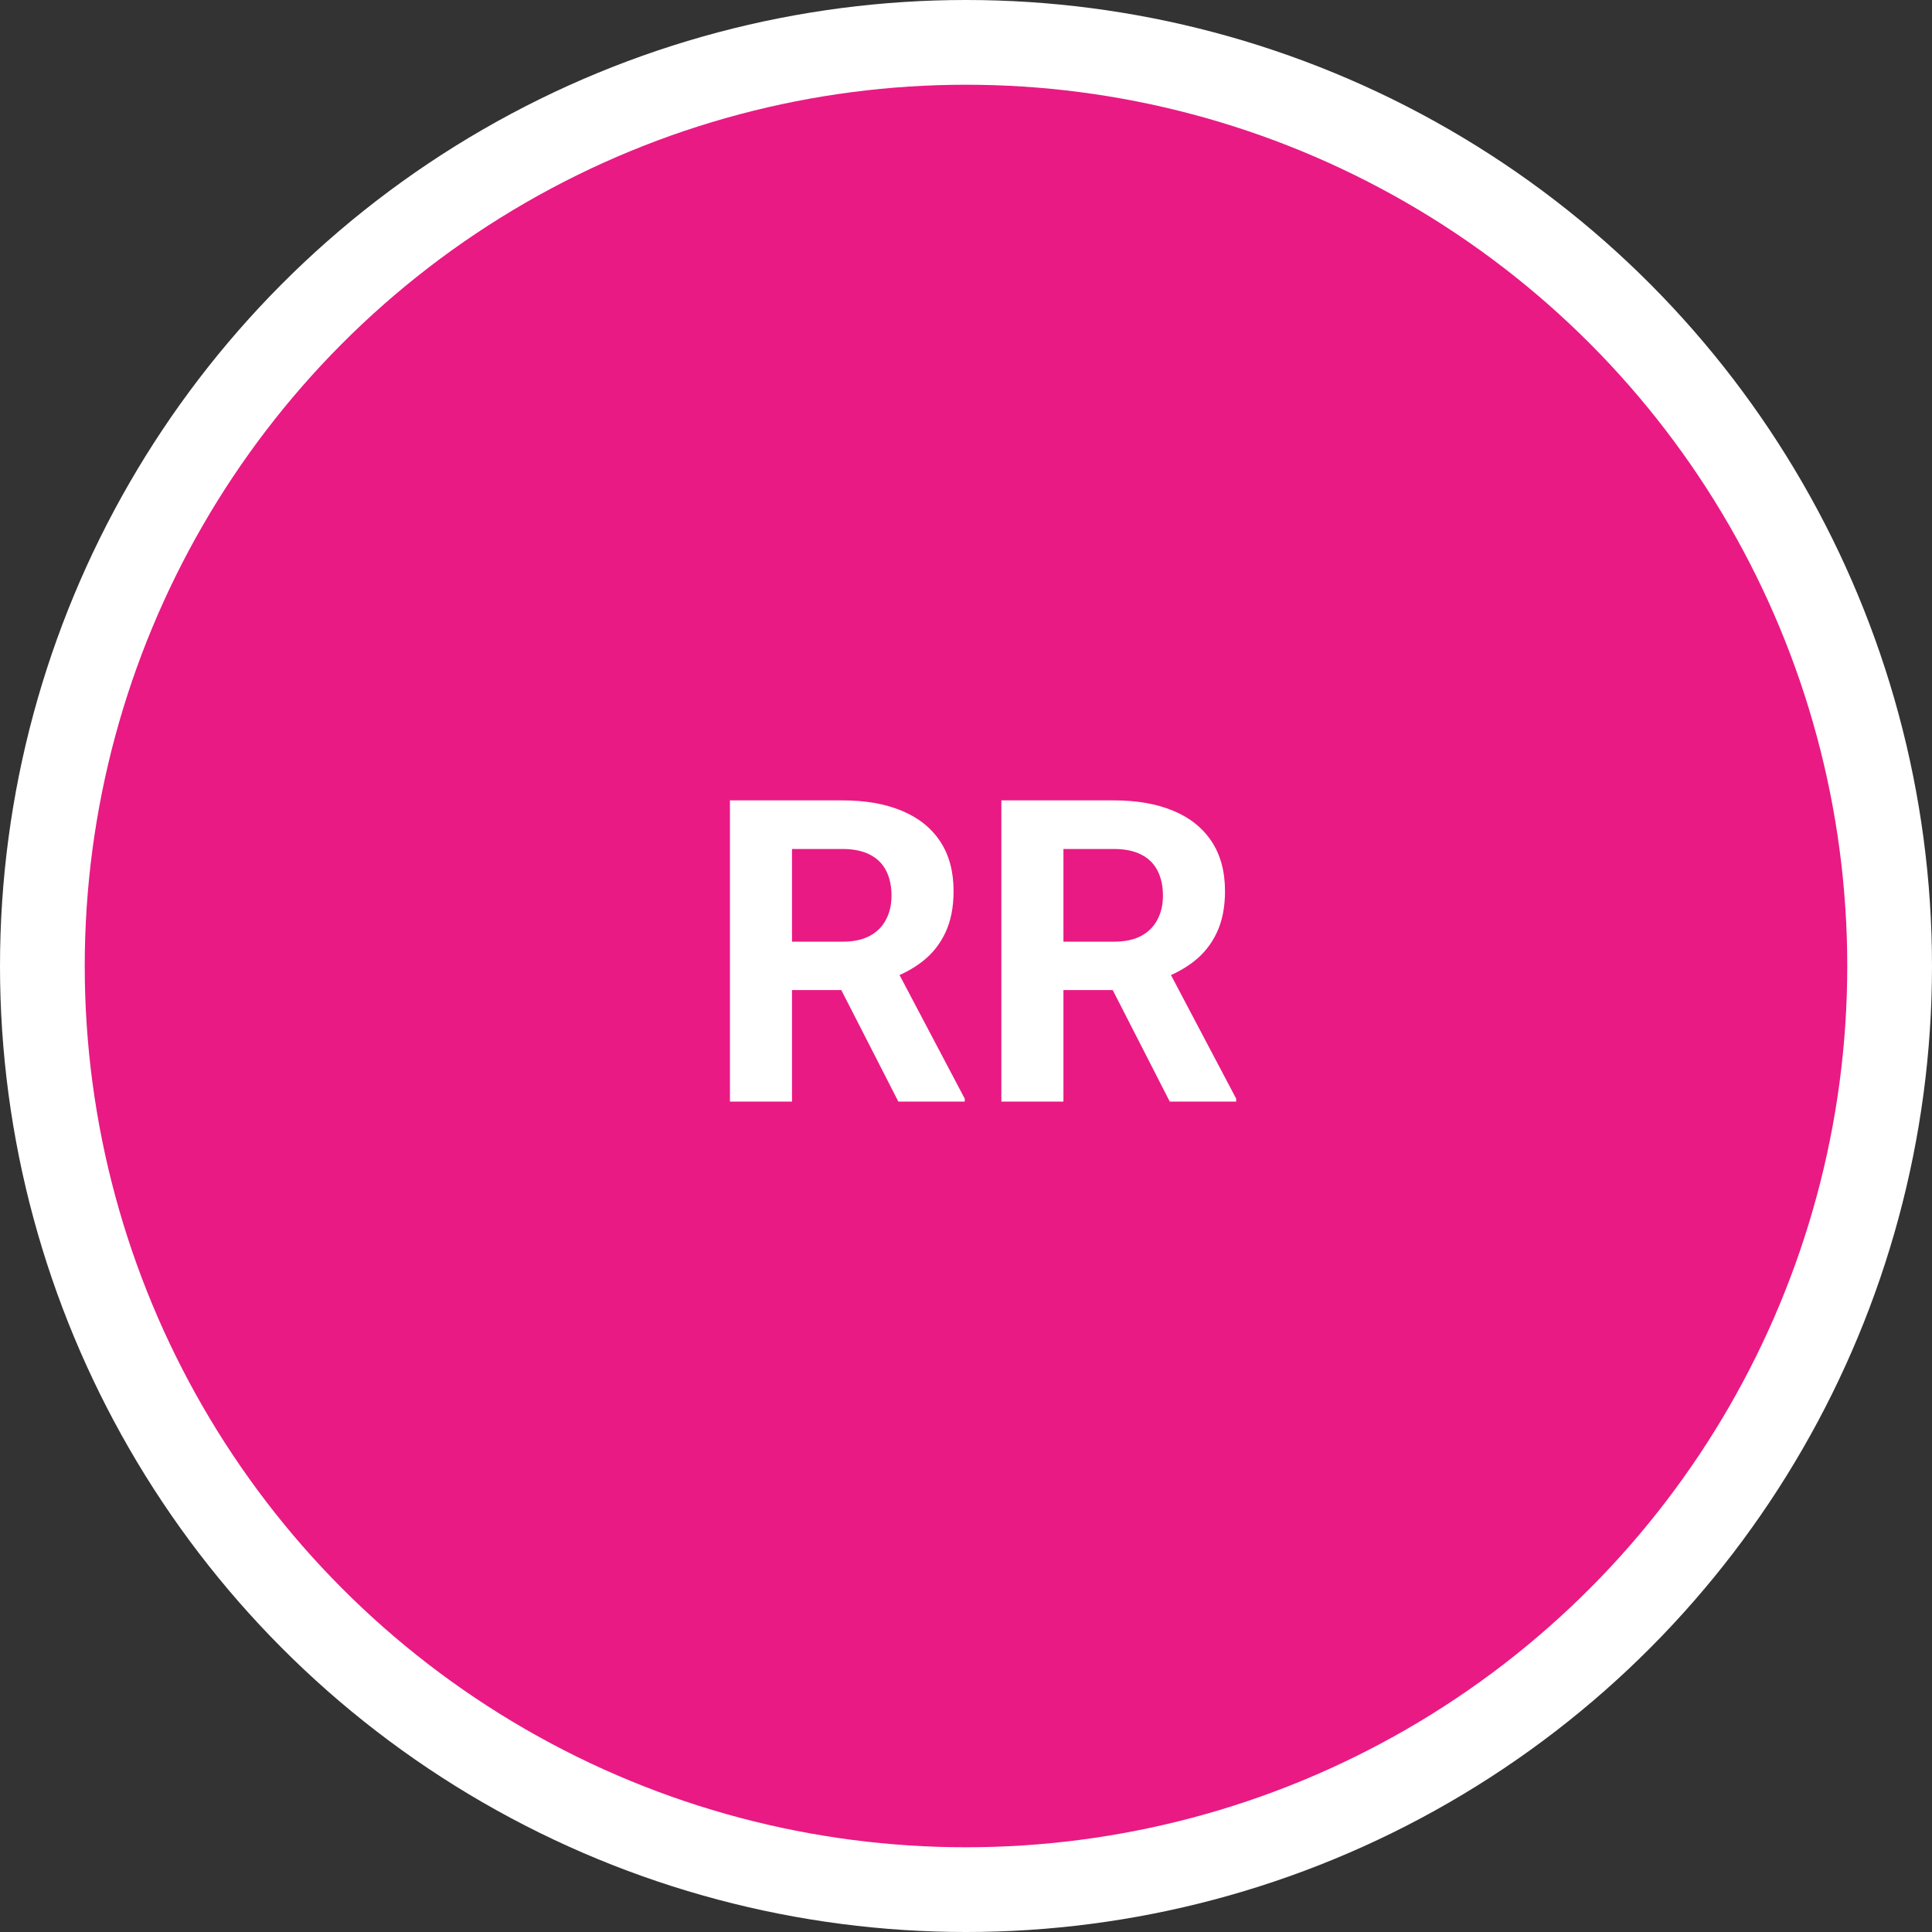
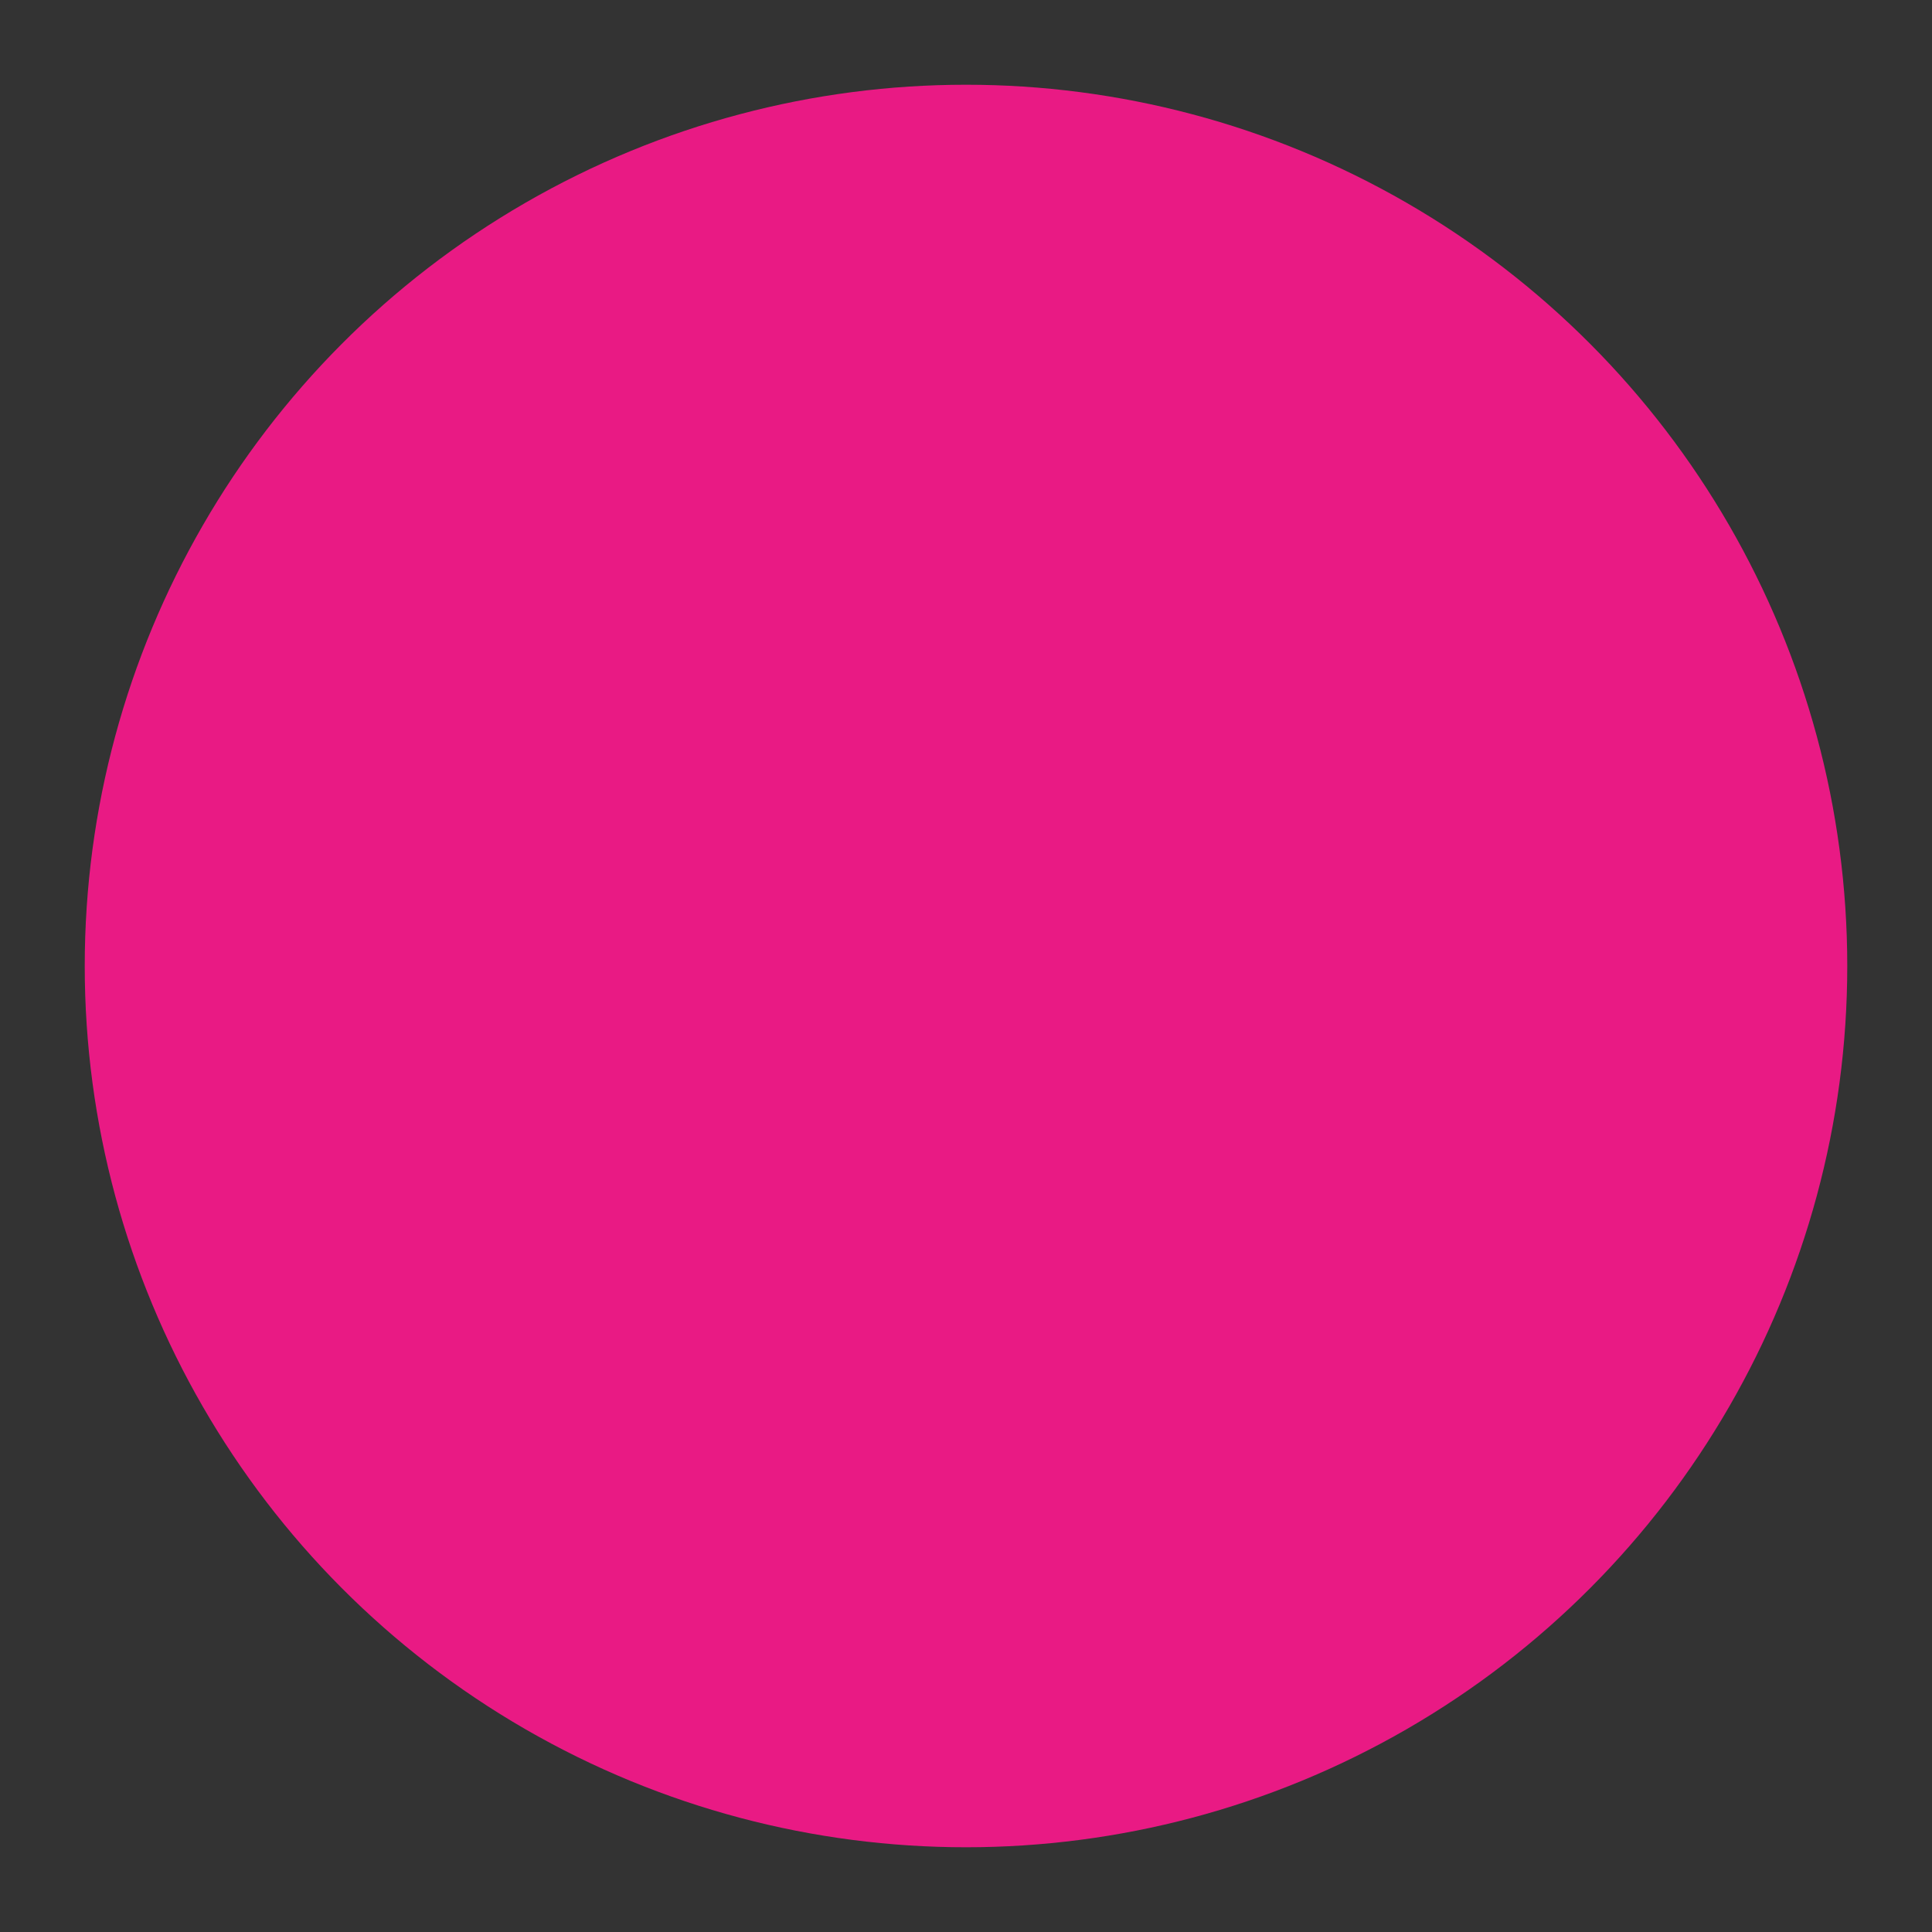
<svg xmlns="http://www.w3.org/2000/svg" width="114" height="114" viewBox="0 0 114 114" fill="none">
  <rect x="0" y="0" width="114" height="114" fill="#333333" stroke="none" />
-   <circle cx="57" cy="57" r="57" fill="white" />
  <circle cx="57" cy="57" r="52" fill="#E91A84" />
-   <path d="M43.071 47.227H49.7C51.059 47.227 52.227 47.43 53.203 47.837C54.188 48.244 54.945 48.846 55.474 49.644C56.003 50.441 56.267 51.422 56.267 52.585C56.267 53.538 56.104 54.355 55.779 55.039C55.461 55.715 55.01 56.28 54.424 56.736C53.846 57.183 53.166 57.541 52.385 57.81L51.226 58.42H45.464L45.44 55.564H49.724C50.367 55.564 50.9 55.45 51.323 55.222C51.746 54.994 52.064 54.677 52.275 54.27C52.495 53.863 52.605 53.391 52.605 52.854C52.605 52.284 52.499 51.792 52.288 51.377C52.076 50.962 51.755 50.645 51.323 50.425C50.892 50.205 50.351 50.095 49.7 50.095H46.733V65H43.071V47.227ZM53.008 65L48.955 57.078L52.825 57.053L56.926 64.829V65H53.008ZM59.087 47.227H65.715C67.074 47.227 68.242 47.43 69.219 47.837C70.204 48.244 70.96 48.846 71.489 49.644C72.018 50.441 72.283 51.422 72.283 52.585C72.283 53.538 72.12 54.355 71.794 55.039C71.477 55.715 71.025 56.28 70.439 56.736C69.862 57.183 69.182 57.541 68.401 57.81L67.241 58.42H61.48L61.455 55.564H65.74C66.383 55.564 66.916 55.45 67.339 55.222C67.762 54.994 68.079 54.677 68.291 54.27C68.511 53.863 68.621 53.391 68.621 52.854C68.621 52.284 68.515 51.792 68.303 51.377C68.092 50.962 67.77 50.645 67.339 50.425C66.908 50.205 66.366 50.095 65.715 50.095H62.749V65H59.087V47.227ZM69.023 65L64.971 57.078L68.84 57.053L72.942 64.829V65H69.023Z" fill="white" />
</svg>